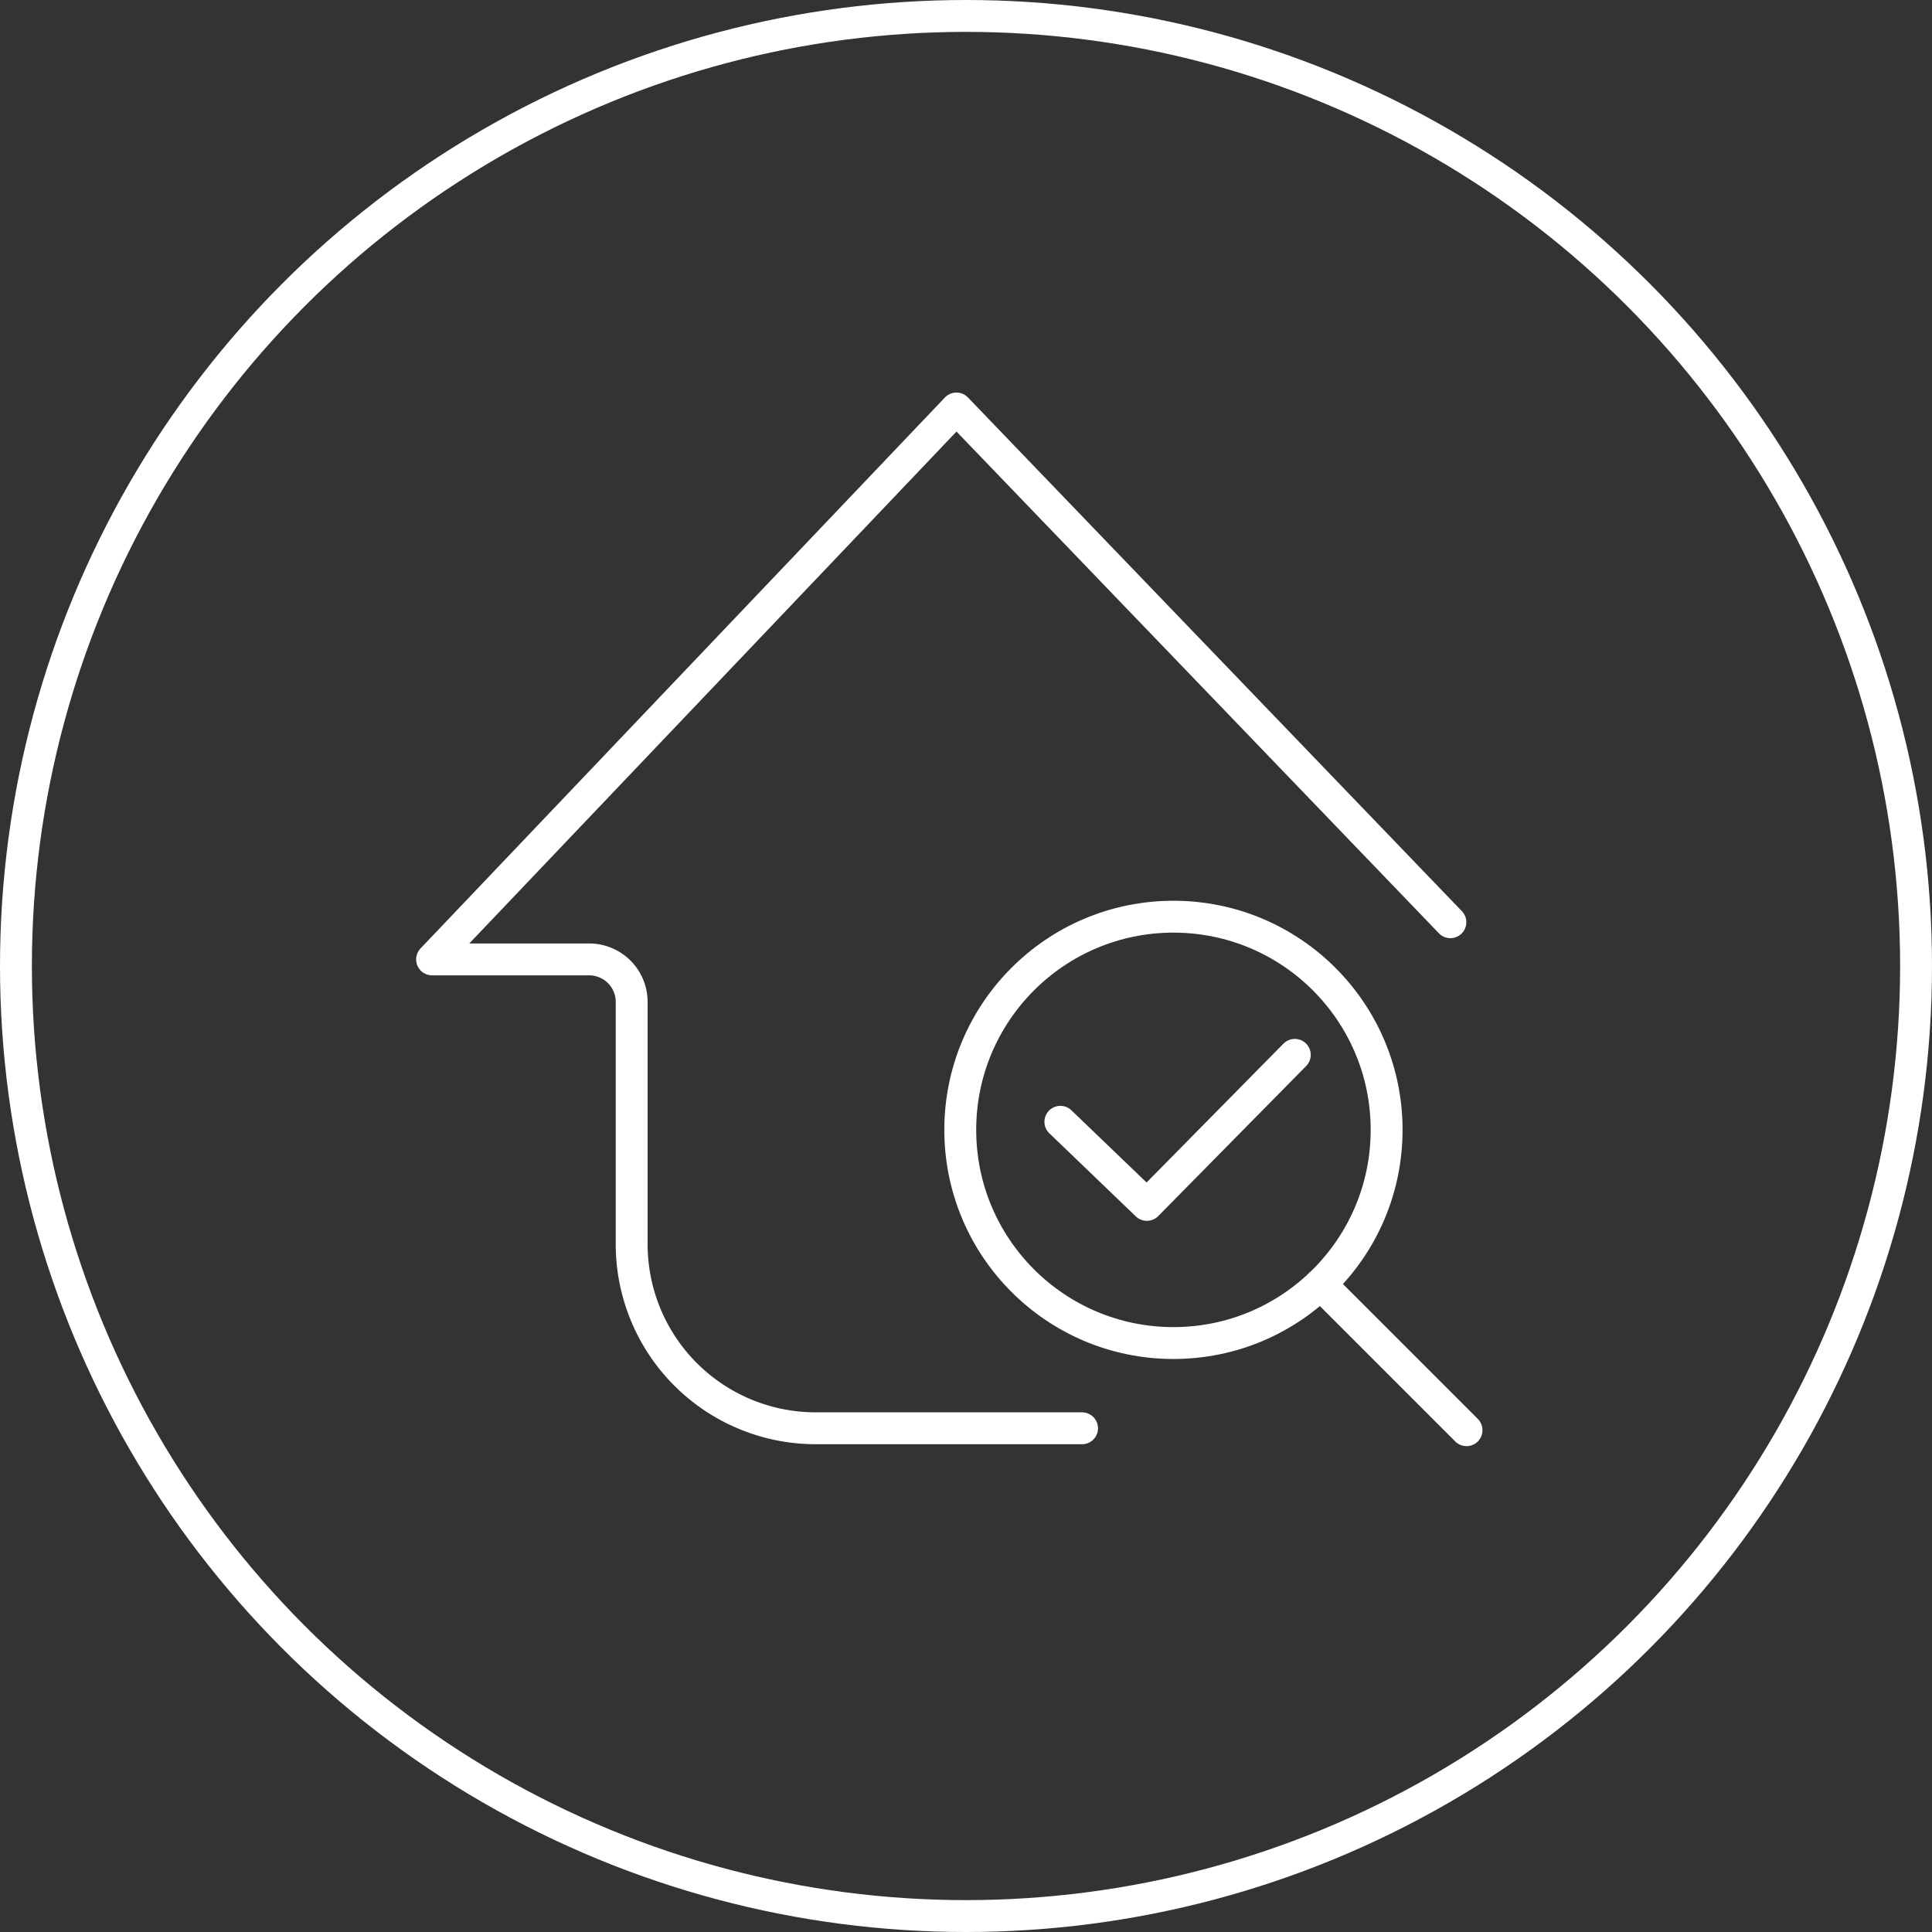
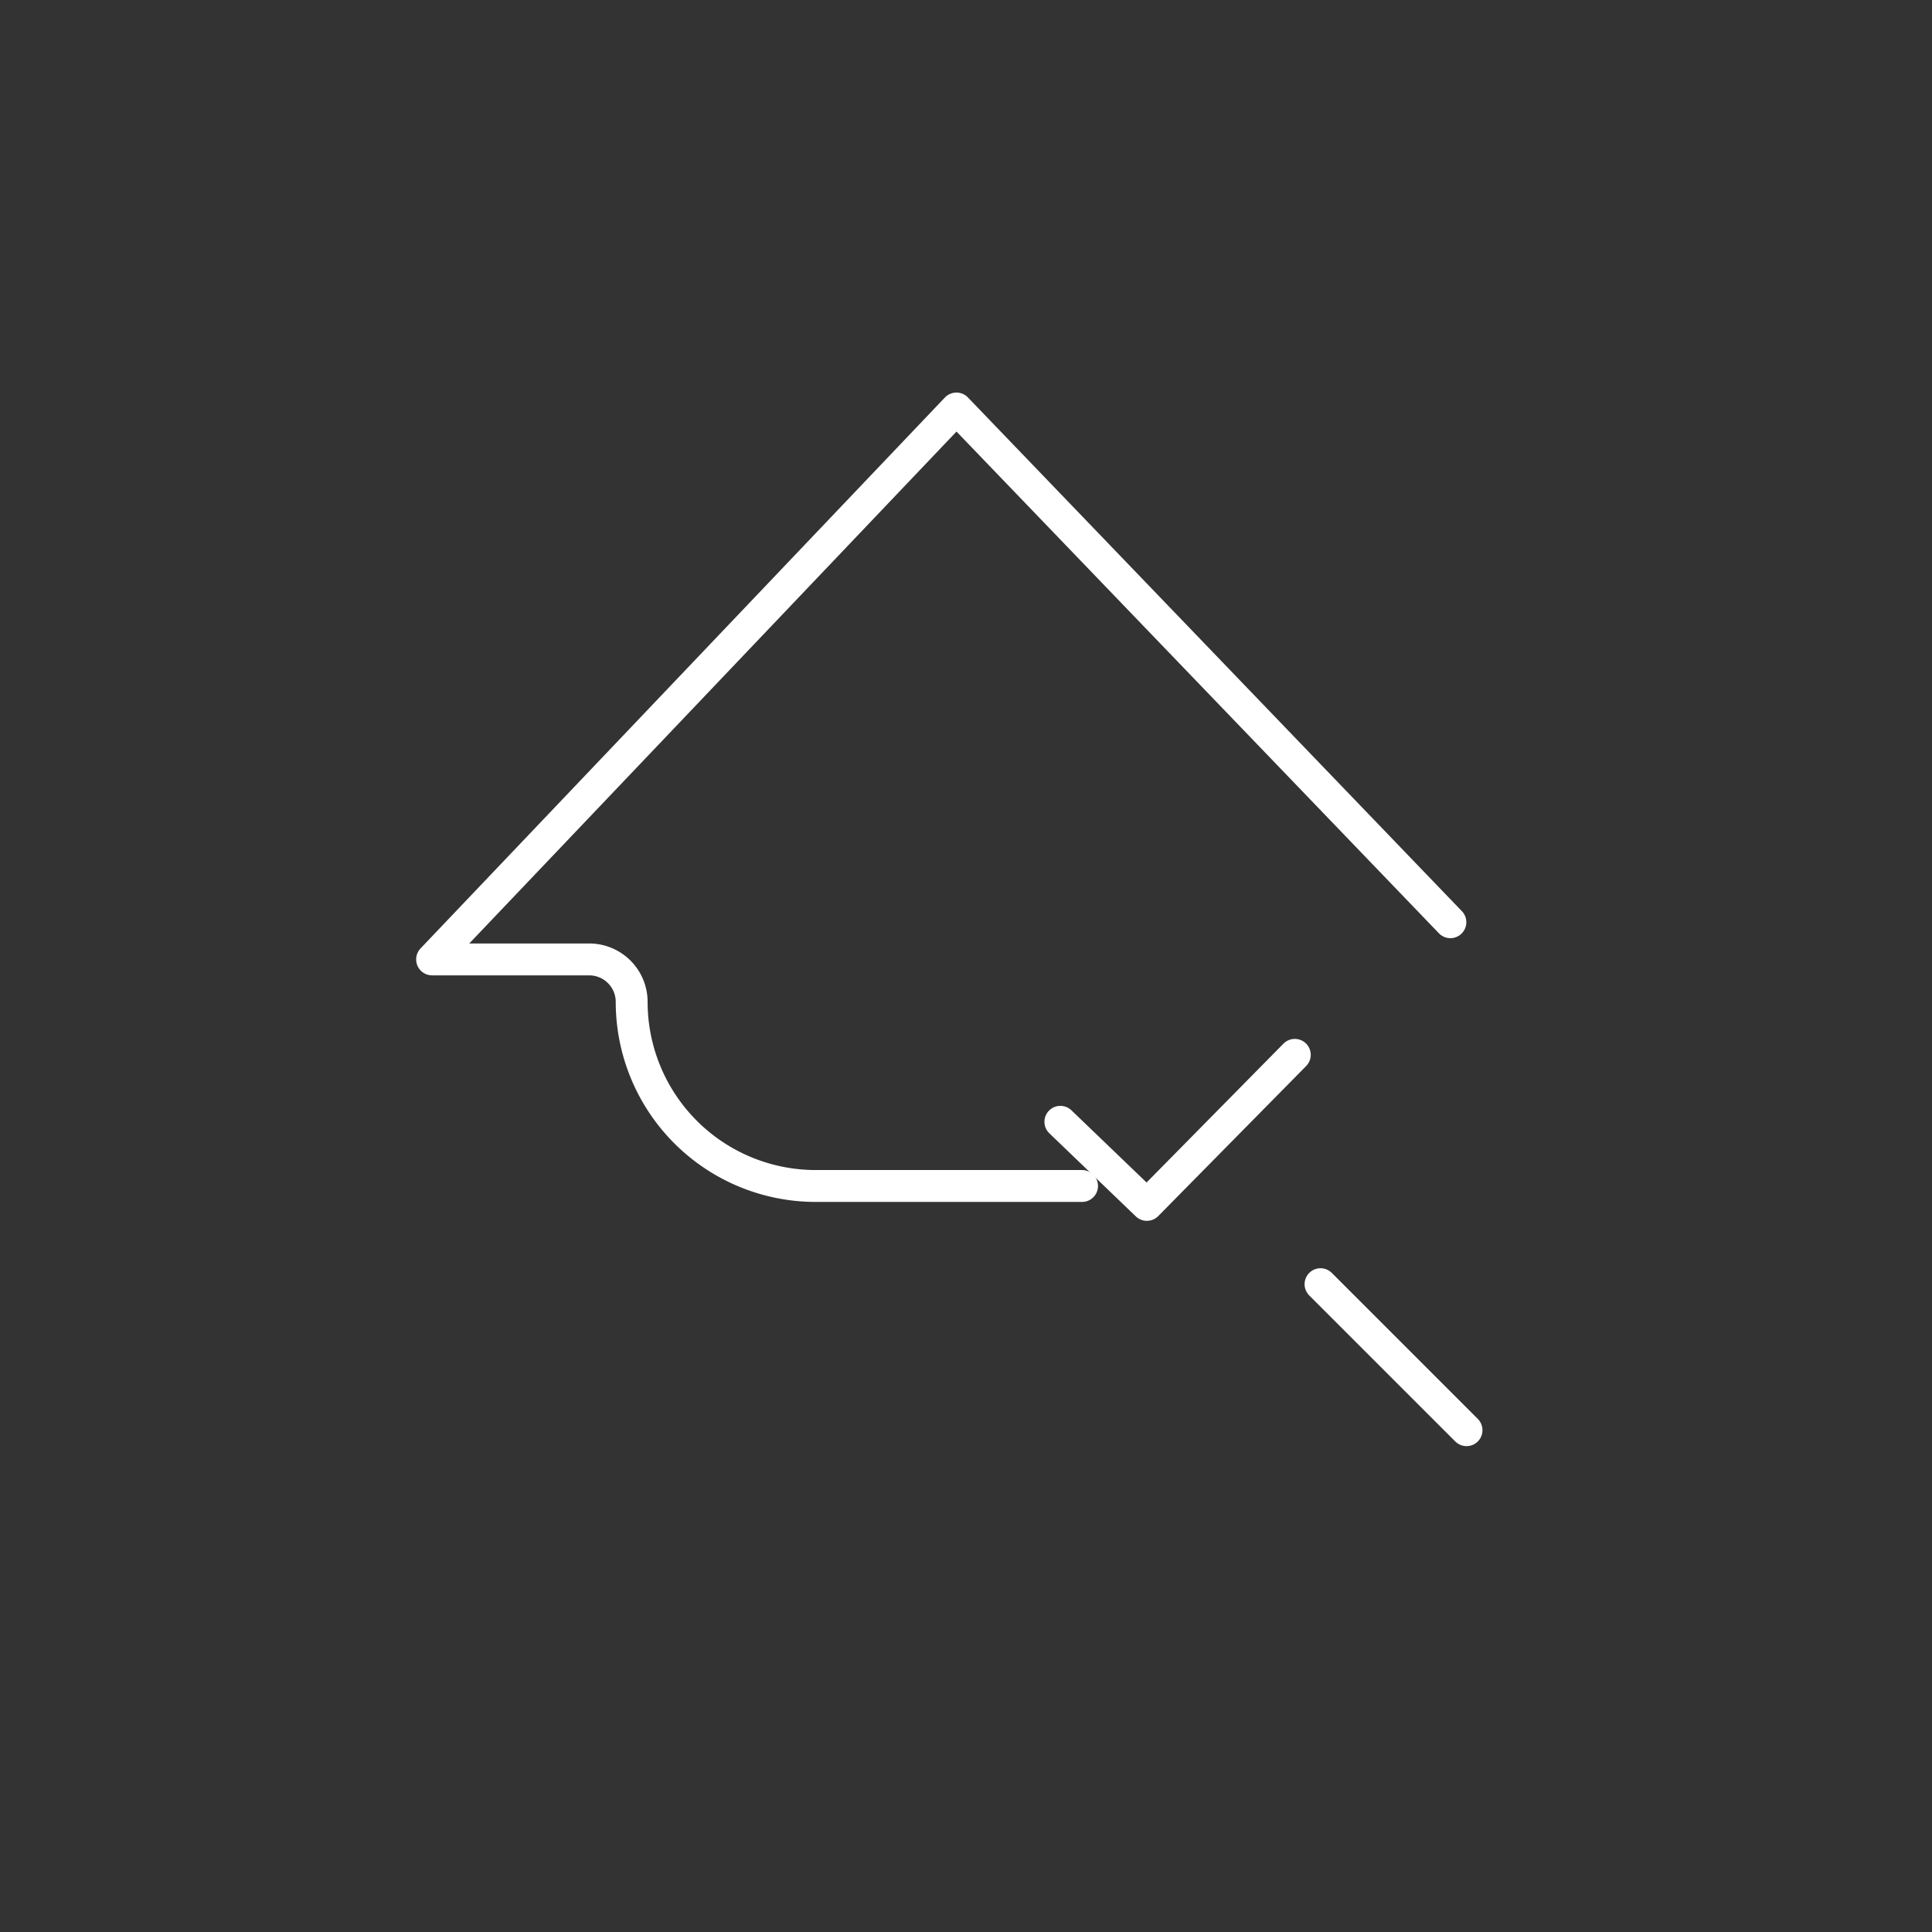
<svg xmlns="http://www.w3.org/2000/svg" viewBox="0 0 90.9 90.9">
  <rect x="0" y="0" width="90.9" height="90.9" fill="#333333" stroke="none" />
  <defs>
    <style>.cls-1,.cls-2{fill:none;stroke:#fff;stroke-width:1.5px;}.cls-1{stroke-miterlimit:10;}.cls-2{stroke-linecap:round;stroke-linejoin:round;}</style>
  </defs>
  <title>资源 5</title>
  <g id="图层_2" data-name="图层 2">
    <g id="图层_2-2" data-name="图层 2">
-       <circle class="cls-1" cx="45.45" cy="45.45" r="44.7" />
-       <path class="cls-2" d="M68.24,43.39,45,19.22,20.33,45.14h7.39a2,2,0,0,1,2,2V58.54a8.66,8.66,0,0,0,8.66,8.66H50.91" />
-       <circle class="cls-2" cx="55.21" cy="53.16" r="10.03" />
+       <path class="cls-2" d="M68.24,43.39,45,19.22,20.33,45.14h7.39a2,2,0,0,1,2,2a8.66,8.66,0,0,0,8.66,8.66H50.91" />
      <line class="cls-2" x1="62.13" y1="60.42" x2="69" y2="67.29" />
      <polyline class="cls-2" points="49.89 52.78 53.96 56.69 60.92 49.63" />
    </g>
  </g>
</svg>